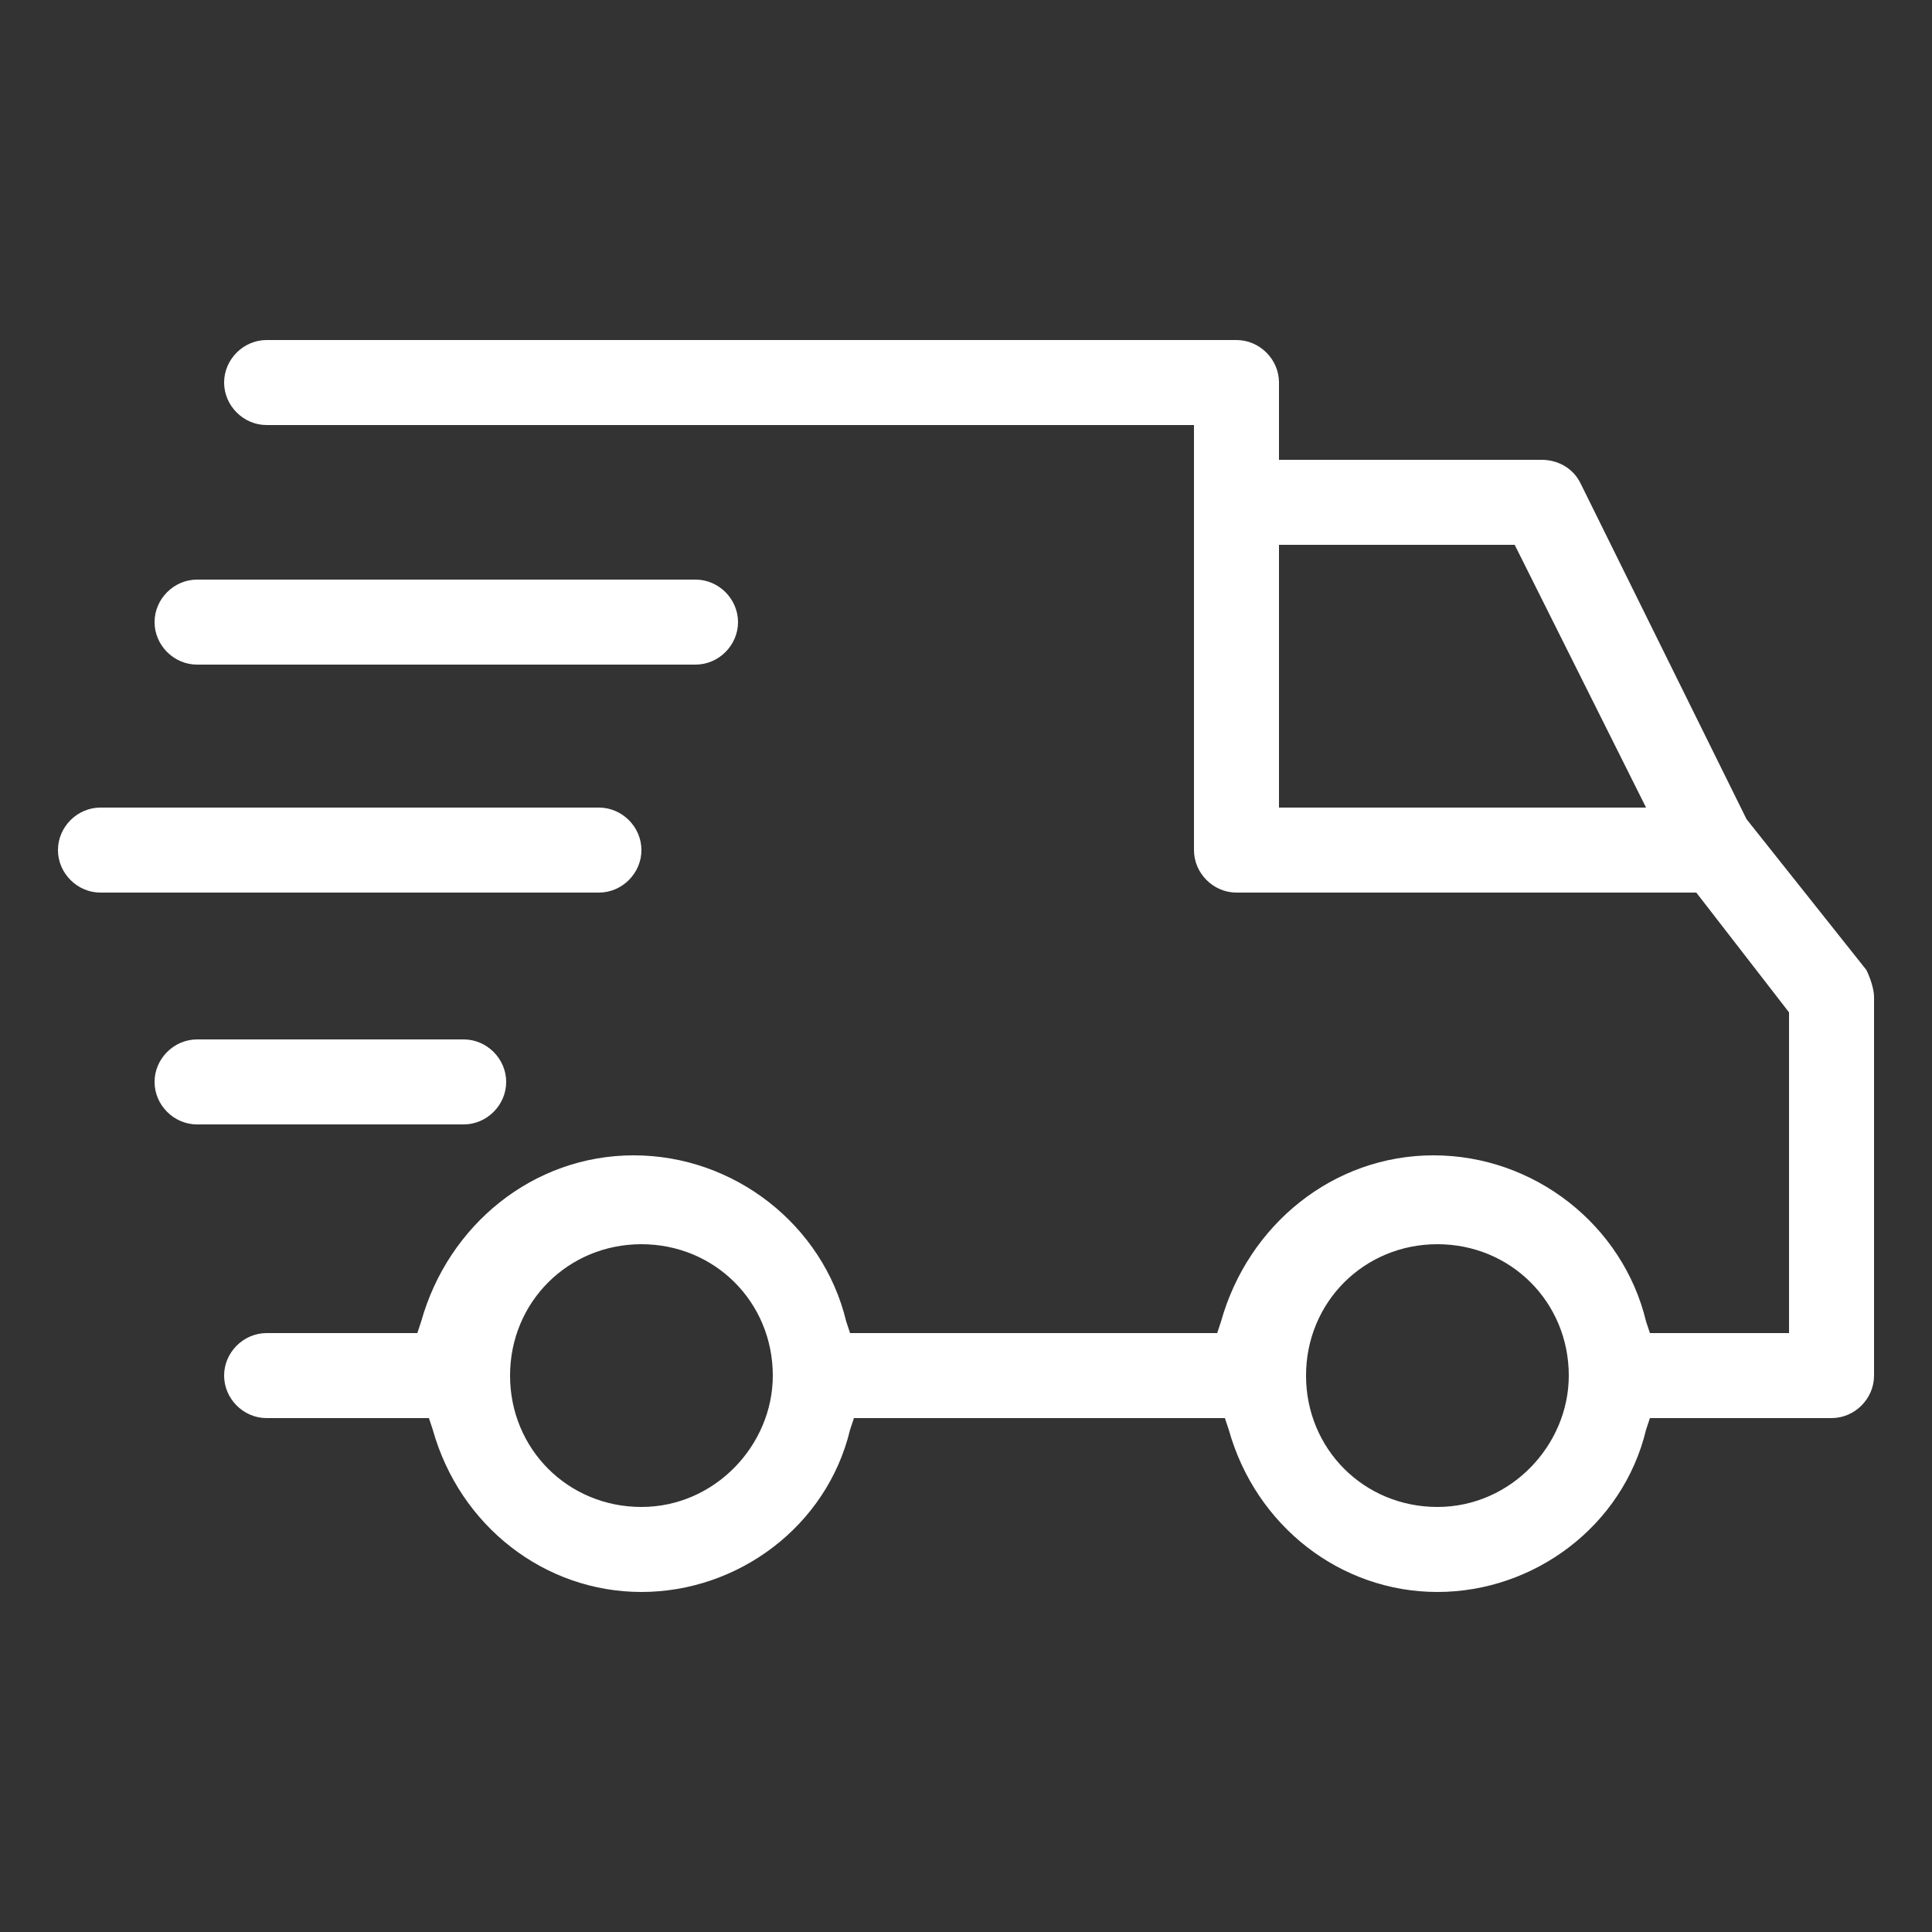
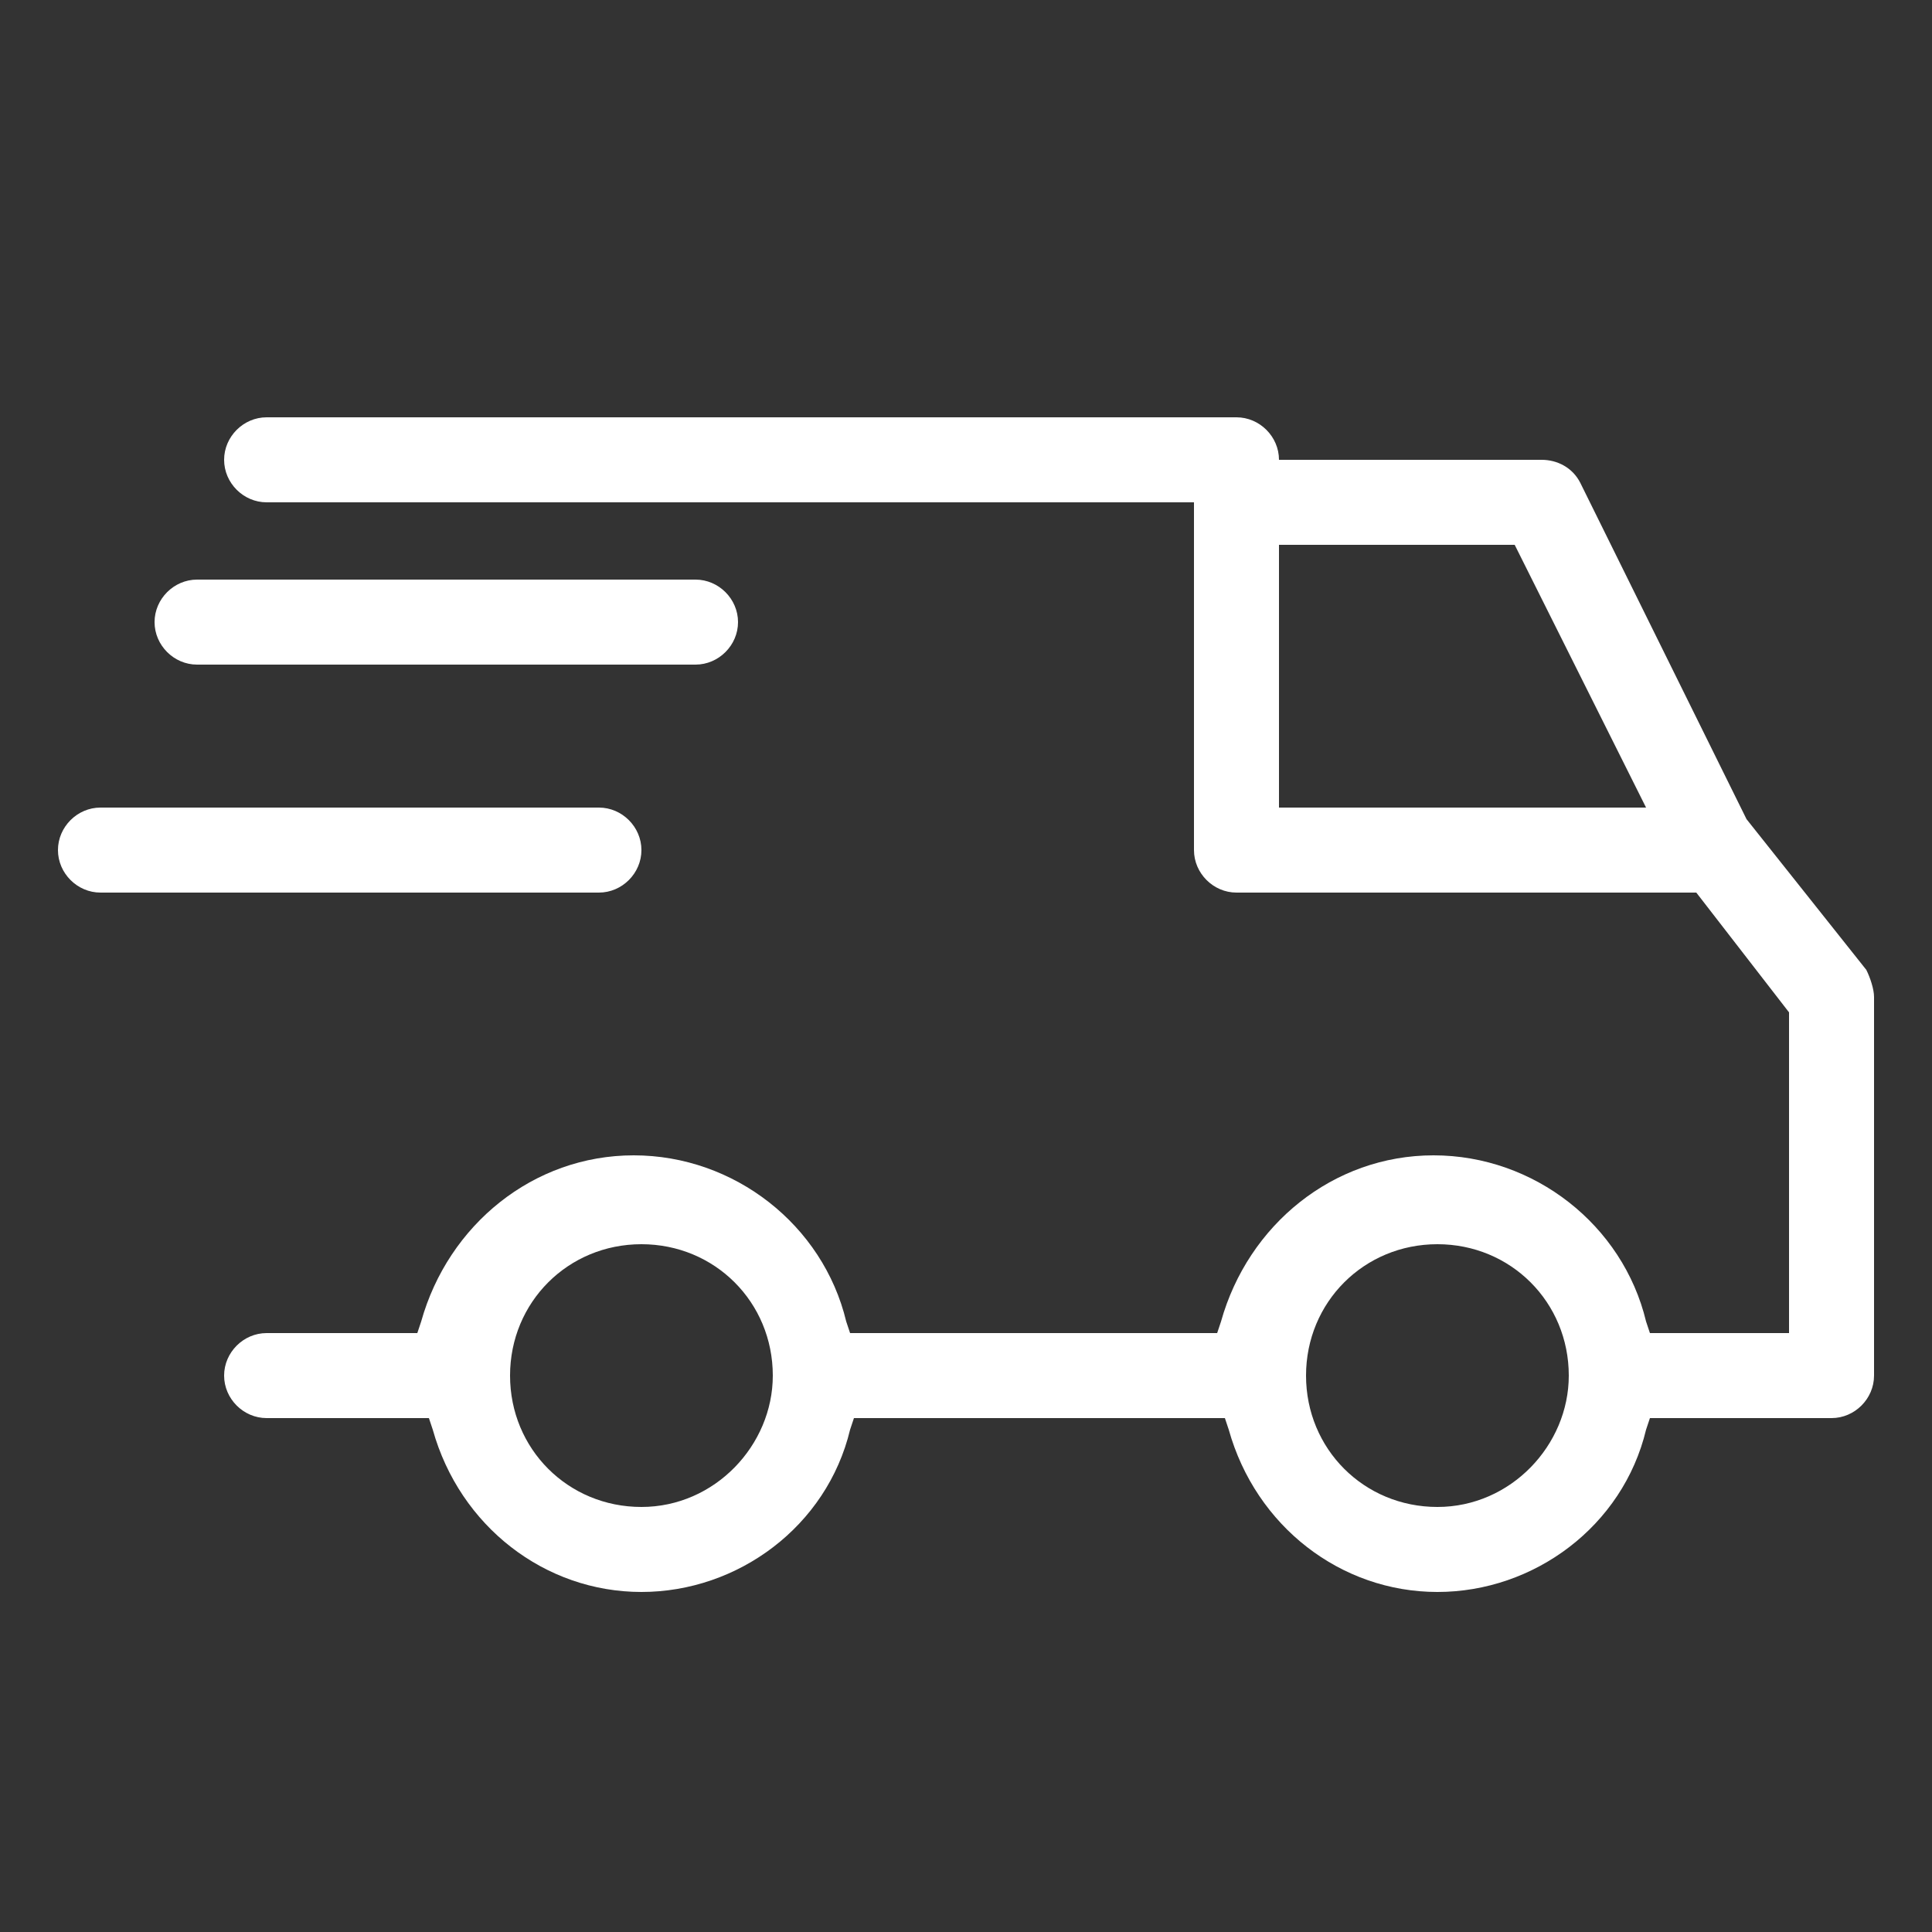
<svg xmlns="http://www.w3.org/2000/svg" version="1.1" id="Layer_1" x="0px" y="0px" viewBox="0 0 50 50" style="enable-background:new 0 0 50 50;" xml:space="preserve">
  <rect x="0" y="0" width="50" height="50" fill="#333333" stroke="none" />
  <style type="text/css">
	.st0{fill:#FFFFFF;}
</style>
  <g>
-     <path class="st0" d="M45.2,21.2L45.2,21.2l-4.3-8.7c-0.2-0.4-0.6-0.6-1-0.6h-6.8V9.9c0-0.6-0.5-1.1-1.1-1.1H6.9   c-0.6,0-1.1,0.5-1.1,1.1c0,0.6,0.5,1.1,1.1,1.1h24V22c0,0.6,0.5,1.1,1.1,1.1h11.9l2.4,3.1v8.3h-3.6l-0.1-0.3   c-0.6-2.5-2.9-4.3-5.5-4.3s-4.8,1.8-5.5,4.3l-0.1,0.3h-9.5l-0.1-0.3c-0.6-2.5-2.9-4.3-5.5-4.3s-4.8,1.8-5.5,4.3l-0.1,0.3H6.9   c-0.6,0-1.1,0.5-1.1,1.1c0,0.6,0.5,1.1,1.1,1.1h4.2l0.1,0.3c0.7,2.5,2.9,4.2,5.4,4.2s4.8-1.7,5.4-4.2l0.1-0.3h9.6l0.1,0.3   c0.7,2.5,2.9,4.2,5.4,4.2s4.8-1.7,5.4-4.2l0.1-0.3h4.7c0.6,0,1.1-0.5,1.1-1.1v-9.8c0-0.2-0.1-0.5-0.2-0.7L45.2,21.2z M33.1,20.9   v-6.8h6.1l3.4,6.8H33.1z M16.6,39c-1.9,0-3.4-1.5-3.4-3.4c0-1.9,1.5-3.4,3.4-3.4s3.4,1.5,3.4,3.4C20,37.4,18.5,39,16.6,39z    M37.2,39c-1.9,0-3.4-1.5-3.4-3.4c0-1.9,1.5-3.4,3.4-3.4c1.9,0,3.4,1.5,3.4,3.4C40.6,37.4,39.1,39,37.2,39z" />
-     <path class="st0" d="M13.1,28c0-0.6-0.5-1.1-1.1-1.1H5.1C4.5,26.9,4,27.4,4,28c0,0.6,0.5,1.1,1.1,1.1H12   C12.6,29.1,13.1,28.6,13.1,28z" />
+     <path class="st0" d="M45.2,21.2L45.2,21.2l-4.3-8.7c-0.2-0.4-0.6-0.6-1-0.6h-6.8c0-0.6-0.5-1.1-1.1-1.1H6.9   c-0.6,0-1.1,0.5-1.1,1.1c0,0.6,0.5,1.1,1.1,1.1h24V22c0,0.6,0.5,1.1,1.1,1.1h11.9l2.4,3.1v8.3h-3.6l-0.1-0.3   c-0.6-2.5-2.9-4.3-5.5-4.3s-4.8,1.8-5.5,4.3l-0.1,0.3h-9.5l-0.1-0.3c-0.6-2.5-2.9-4.3-5.5-4.3s-4.8,1.8-5.5,4.3l-0.1,0.3H6.9   c-0.6,0-1.1,0.5-1.1,1.1c0,0.6,0.5,1.1,1.1,1.1h4.2l0.1,0.3c0.7,2.5,2.9,4.2,5.4,4.2s4.8-1.7,5.4-4.2l0.1-0.3h9.6l0.1,0.3   c0.7,2.5,2.9,4.2,5.4,4.2s4.8-1.7,5.4-4.2l0.1-0.3h4.7c0.6,0,1.1-0.5,1.1-1.1v-9.8c0-0.2-0.1-0.5-0.2-0.7L45.2,21.2z M33.1,20.9   v-6.8h6.1l3.4,6.8H33.1z M16.6,39c-1.9,0-3.4-1.5-3.4-3.4c0-1.9,1.5-3.4,3.4-3.4s3.4,1.5,3.4,3.4C20,37.4,18.5,39,16.6,39z    M37.2,39c-1.9,0-3.4-1.5-3.4-3.4c0-1.9,1.5-3.4,3.4-3.4c1.9,0,3.4,1.5,3.4,3.4C40.6,37.4,39.1,39,37.2,39z" />
    <path class="st0" d="M15.5,20.9H2.6c-0.6,0-1.1,0.5-1.1,1.1c0,0.6,0.5,1.1,1.1,1.1h12.9c0.6,0,1.1-0.5,1.1-1.1   C16.6,21.4,16.1,20.9,15.5,20.9z" />
    <path class="st0" d="M5.1,17.2h12.9c0.6,0,1.1-0.5,1.1-1.1c0-0.6-0.5-1.1-1.1-1.1H5.1C4.5,15,4,15.5,4,16.1   C4,16.7,4.5,17.2,5.1,17.2z" />
  </g>
</svg>